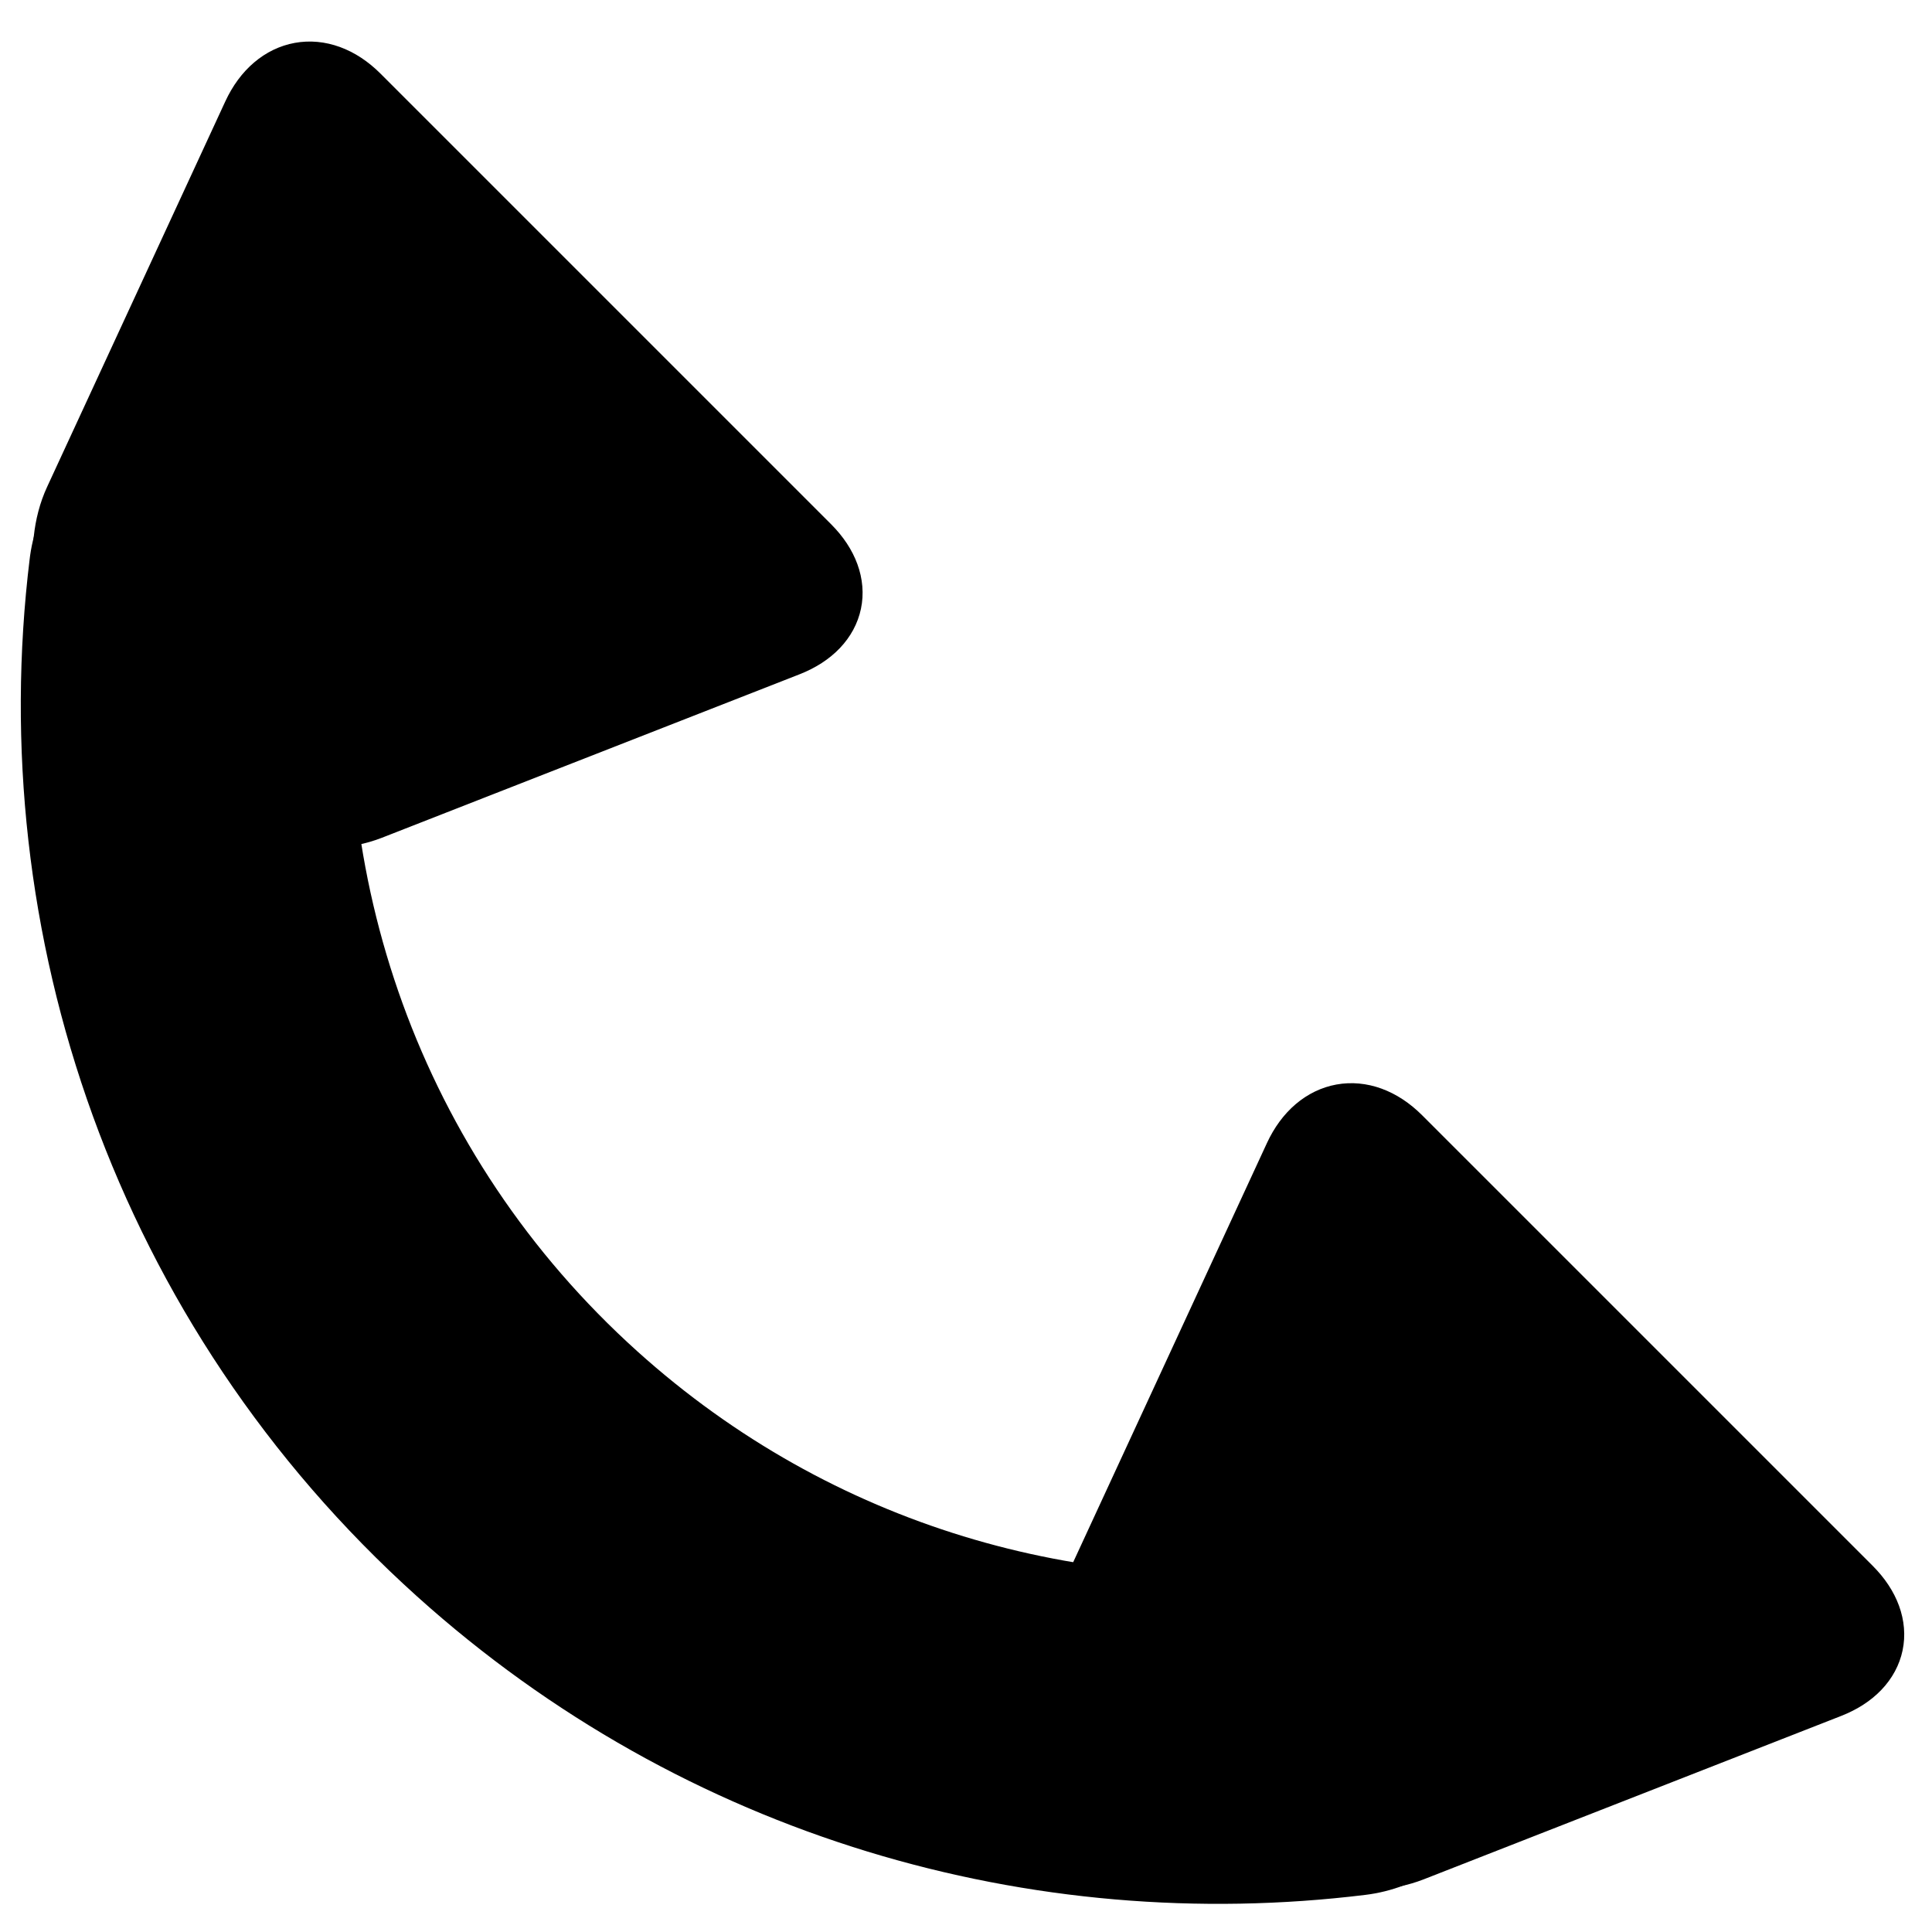
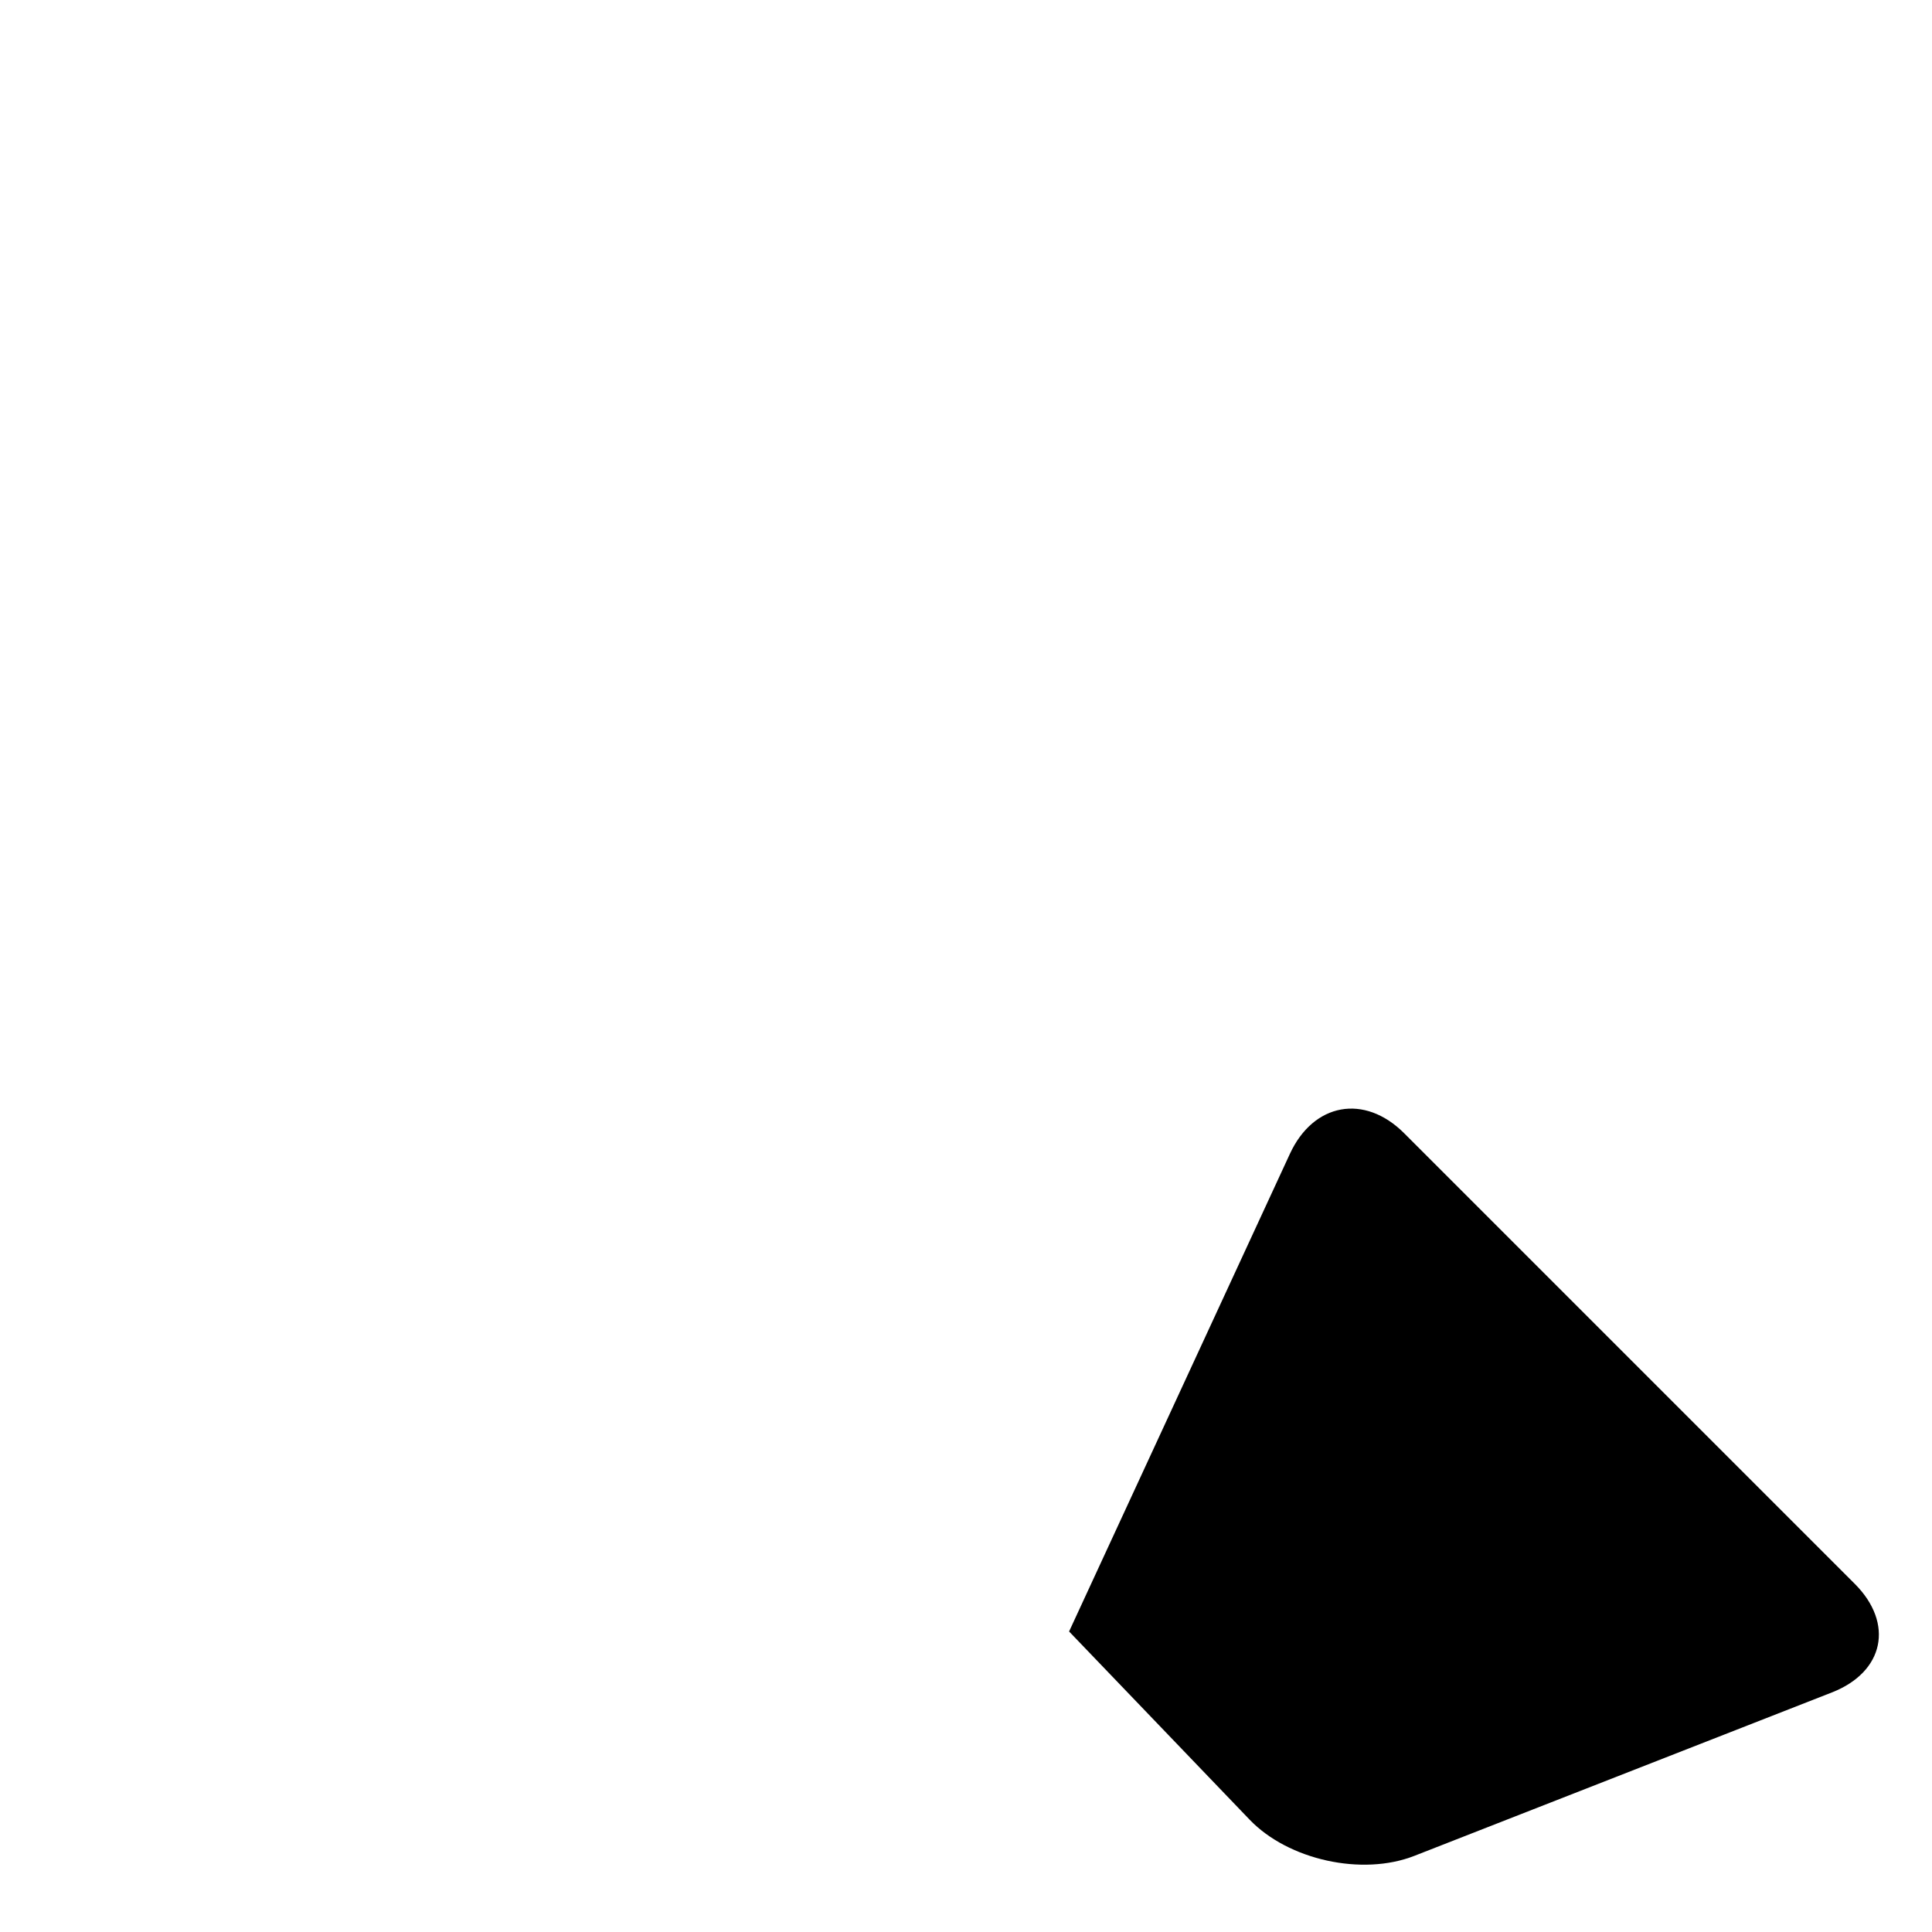
<svg xmlns="http://www.w3.org/2000/svg" width="800px" height="800px" version="1.1" viewBox="144 144 512 512">
  <defs>
    <clipPath id="c">
-       <path d="m148.09 148.09h503.81v503.81h-503.81z" />
-     </clipPath>
+       </clipPath>
    <clipPath id="b">
-       <path d="m148.09 148.09h293.91v290.91h-293.91z" />
-     </clipPath>
+       </clipPath>
    <clipPath id="a">
      <path d="m351 361h300.9v290.9h-300.9z" />
    </clipPath>
  </defs>
  <g clip-path="url(#c)">
-     <path transform="matrix(4.495 -4.992 -4.992 -4.495 489.86 742.65)" d="m16.528 12.751c-8.608 7.487-14.045 18.5-14.046 30.778-1.6e-5 13.82 6.89 26.036 17.434 33.427" fill="none" stroke="#000000" stroke-linecap="round" stroke-width="13" />
-   </g>
-   <path d="m169.88 319.7c-10.273-10.707-13.578-30.246-7.305-43.82l47.223-102.16c6.238-13.492 19.758-15.973 30.277-5.449l119.41 119.41c10.484 10.484 7.809 23.355-6.043 28.777l-110.68 43.32c-13.82 5.41-33.375 1.098-43.625-9.586z" fill-rule="evenodd" />
+     </g>
  <g clip-path="url(#b)">
    <path transform="matrix(4.75 -4.75 -4.75 -4.75 476.15 751.38)" d="m13.202 77.68c0.046 2.208 1.754 4.613 3.844 5.382l15.725 5.783c2.077 0.764 3.761-0.398 3.761-2.614v-25.138c0-2.207-1.637-3.28-3.665-2.393l-16.21 7.09c-2.024 0.885-3.629 3.398-3.583 5.601z" fill="none" stroke="#000000" stroke-width="2" />
  </g>
  <path d="m427.32 576.36 58.52-126.59c6.238-13.496 19.754-15.973 30.277-5.453l119.41 119.41c10.484 10.484 7.809 23.359-6.043 28.781l-110.68 43.32c-13.824 5.41-33.375 1.094-43.629-9.586z" fill-rule="evenodd" />
  <g clip-path="url(#a)">
-     <path transform="matrix(4.75 -4.75 -4.75 -4.75 476.15 751.38)" d="m13.285 23.564 19.486 7.166c2.077 0.764 3.761-0.398 3.761-2.613v-25.138c0-2.207-1.637-3.281-3.666-2.393l-16.21 7.09c-2.025 0.886-3.628 3.398-3.583 5.602z" fill="none" stroke="#000000" stroke-width="2" />
-   </g>
+     </g>
</svg>